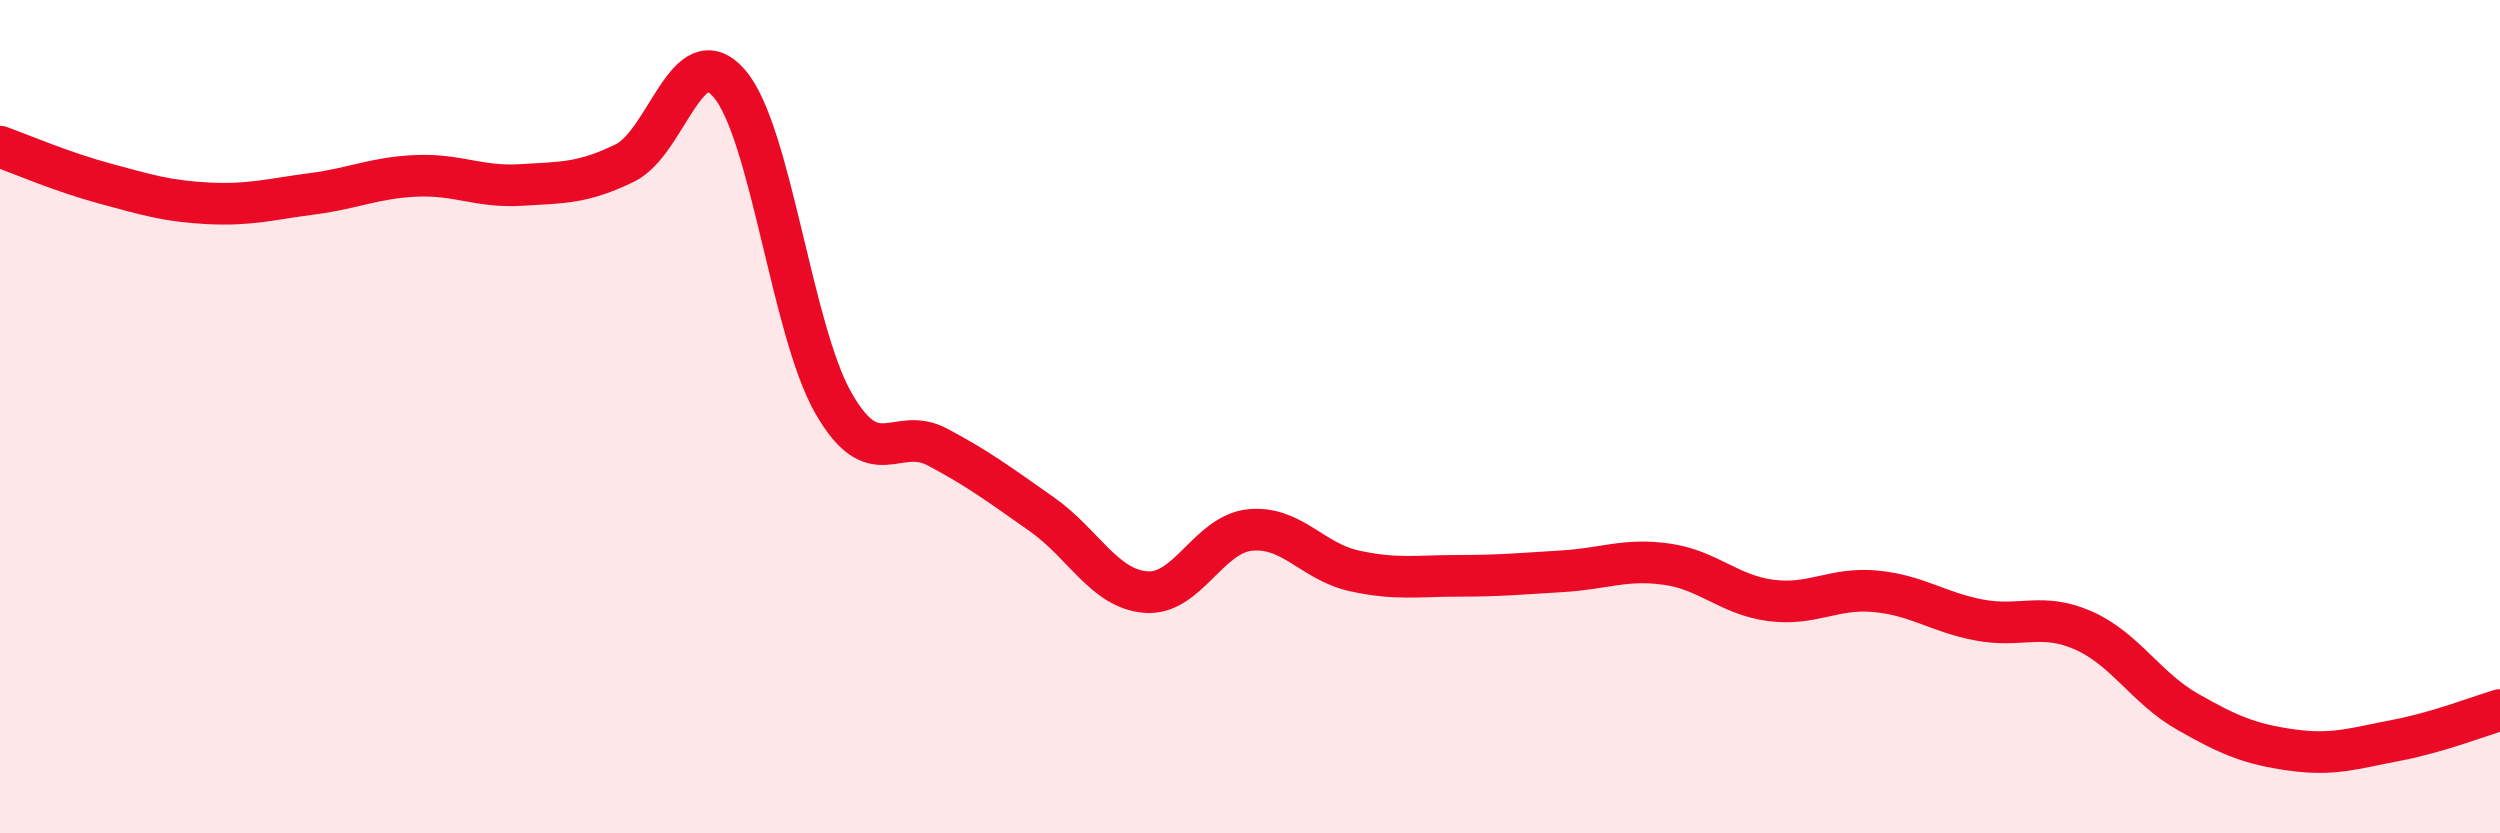
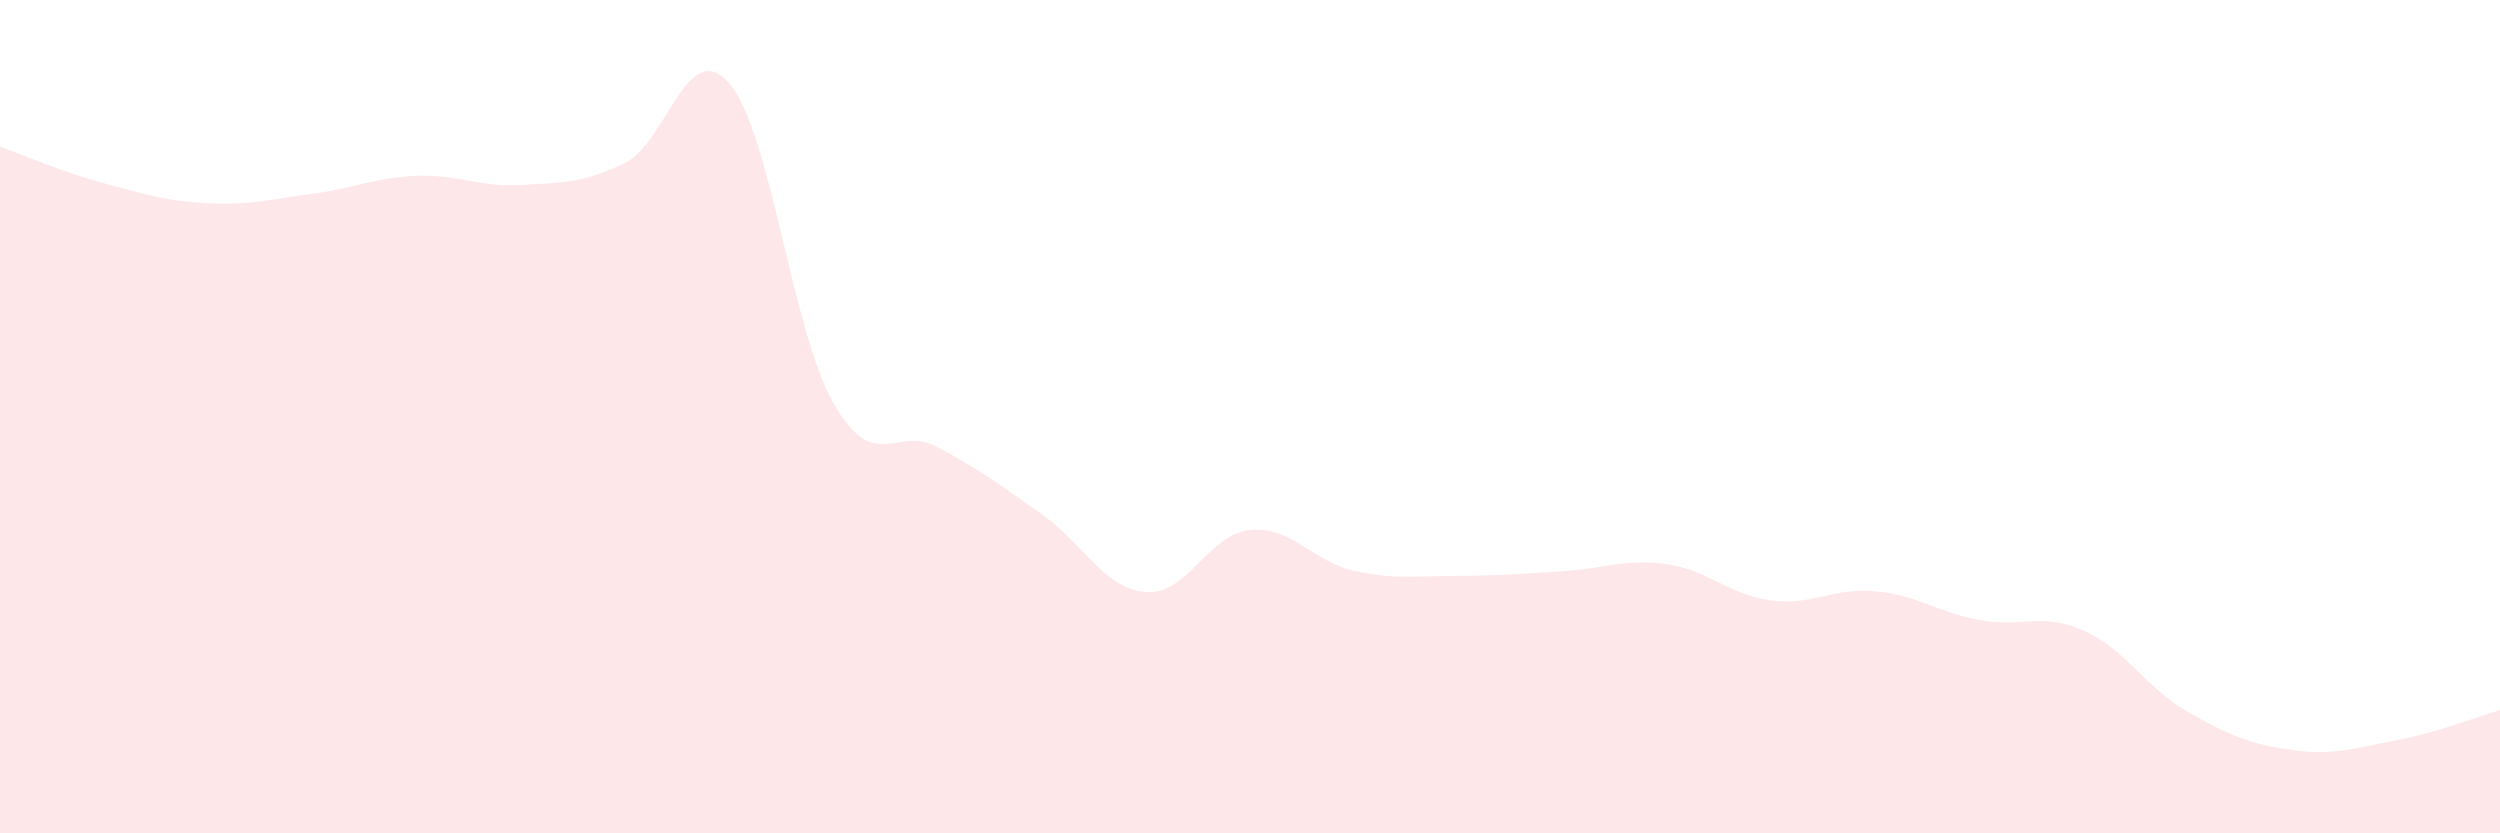
<svg xmlns="http://www.w3.org/2000/svg" width="60" height="20" viewBox="0 0 60 20">
  <path d="M 0,3.52 C 0.5,3.7 1.5,4.13 2.5,4.4 C 3.5,4.67 4,4.83 5,4.88 C 6,4.93 6.5,4.78 7.5,4.65 C 8.5,4.52 9,4.26 10,4.22 C 11,4.18 11.5,4.5 12.5,4.44 C 13.5,4.38 14,4.4 15,3.91 C 16,3.42 16.5,0.85 17.5,2 C 18.5,3.15 19,7.92 20,9.67 C 21,11.42 21.5,10.2 22.5,10.73 C 23.5,11.26 24,11.64 25,12.34 C 26,13.04 26.5,14.13 27.5,14.21 C 28.5,14.29 29,12.82 30,12.72 C 31,12.62 31.5,13.48 32.5,13.7 C 33.5,13.92 34,13.82 35,13.82 C 36,13.82 36.5,13.77 37.5,13.71 C 38.5,13.65 39,13.4 40,13.54 C 41,13.68 41.5,14.28 42.5,14.41 C 43.5,14.54 44,14.1 45,14.19 C 46,14.28 46.5,14.69 47.5,14.88 C 48.5,15.07 49,14.69 50,15.13 C 51,15.57 51.5,16.51 52.5,17.08 C 53.5,17.65 54,17.86 55,18 C 56,18.14 56.5,17.96 57.5,17.77 C 58.5,17.58 59.5,17.19 60,17.04L60 20L0 20Z" fill="#EB0A25" opacity="0.1" stroke-linecap="round" stroke-linejoin="round" />
-   <path d="M 0,3.52 C 0.5,3.7 1.5,4.13 2.5,4.4 C 3.5,4.67 4,4.83 5,4.88 C 6,4.93 6.5,4.78 7.5,4.65 C 8.5,4.52 9,4.26 10,4.22 C 11,4.18 11.5,4.5 12.5,4.44 C 13.5,4.38 14,4.4 15,3.91 C 16,3.42 16.5,0.85 17.5,2 C 18.5,3.15 19,7.92 20,9.67 C 21,11.42 21.5,10.2 22.5,10.73 C 23.5,11.26 24,11.64 25,12.34 C 26,13.04 26.5,14.13 27.5,14.21 C 28.5,14.29 29,12.82 30,12.72 C 31,12.62 31.5,13.48 32.5,13.7 C 33.5,13.92 34,13.82 35,13.82 C 36,13.82 36.5,13.77 37.5,13.71 C 38.5,13.65 39,13.4 40,13.54 C 41,13.68 41.5,14.28 42.5,14.41 C 43.5,14.54 44,14.1 45,14.19 C 46,14.28 46.5,14.69 47.5,14.88 C 48.5,15.07 49,14.69 50,15.13 C 51,15.57 51.5,16.51 52.5,17.08 C 53.5,17.65 54,17.86 55,18 C 56,18.14 56.5,17.96 57.5,17.77 C 58.5,17.58 59.5,17.19 60,17.04" stroke="#EB0A25" stroke-width="1" fill="none" stroke-linecap="round" stroke-linejoin="round" />
</svg>